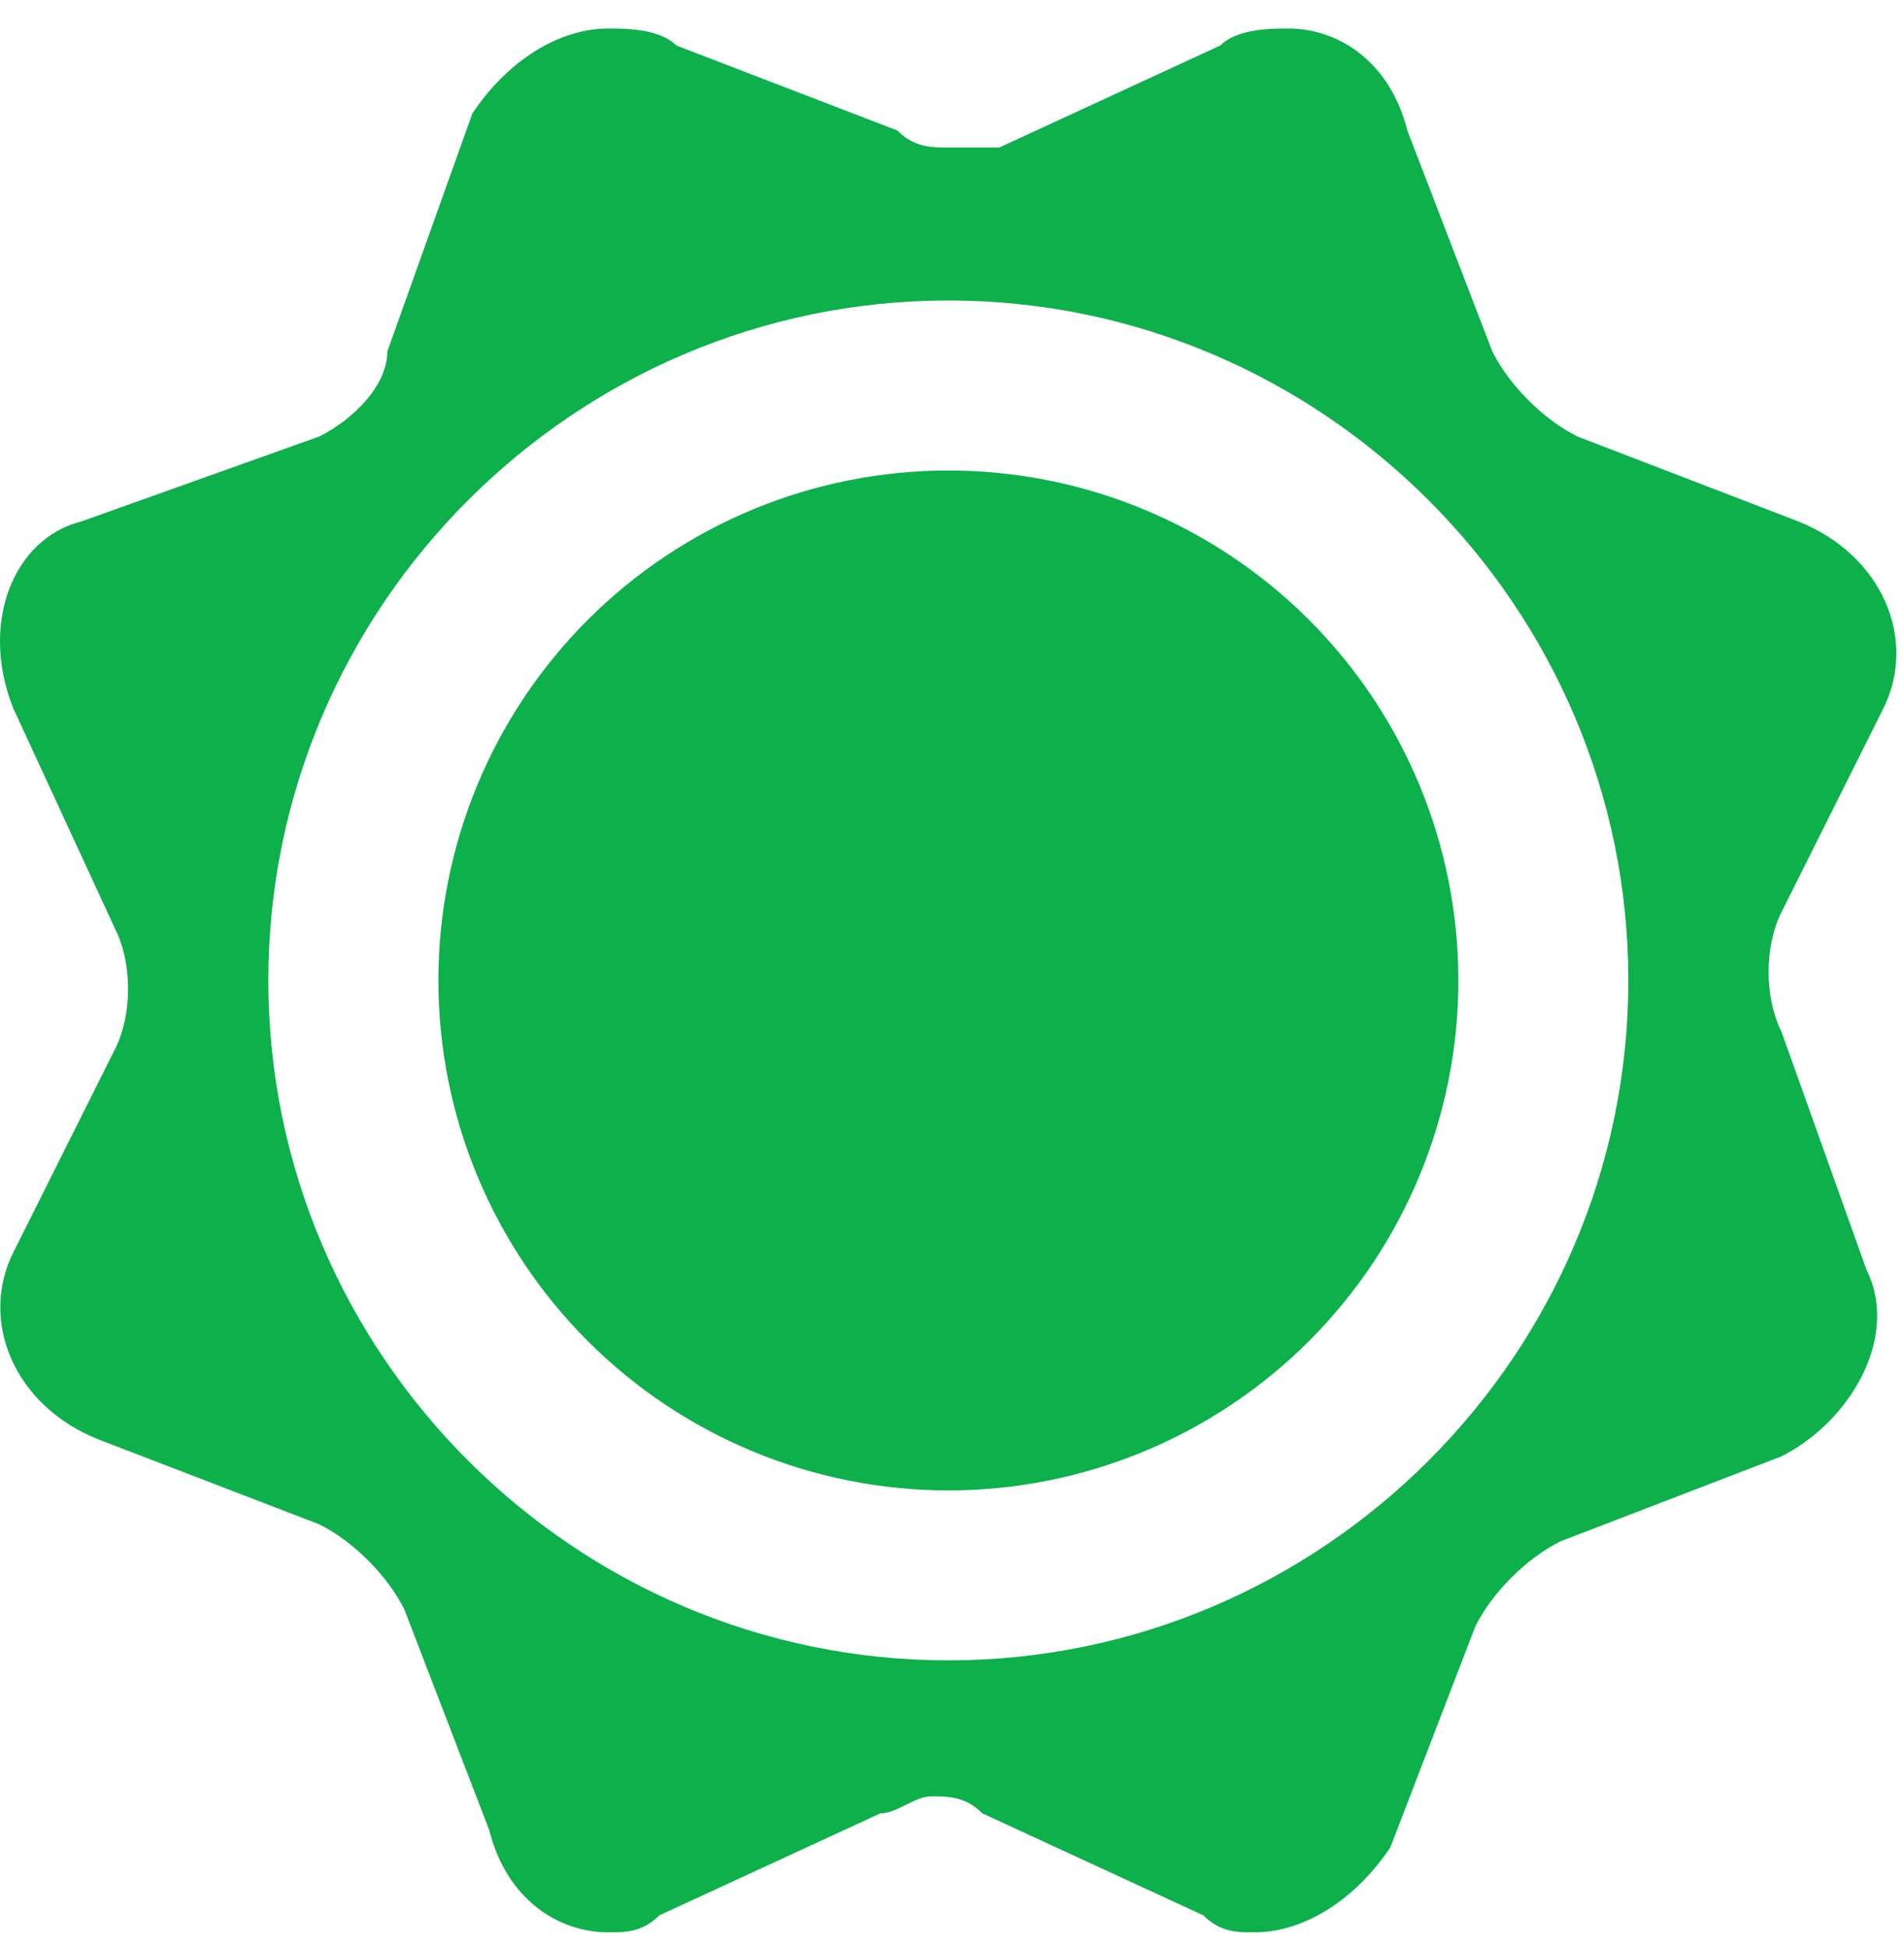
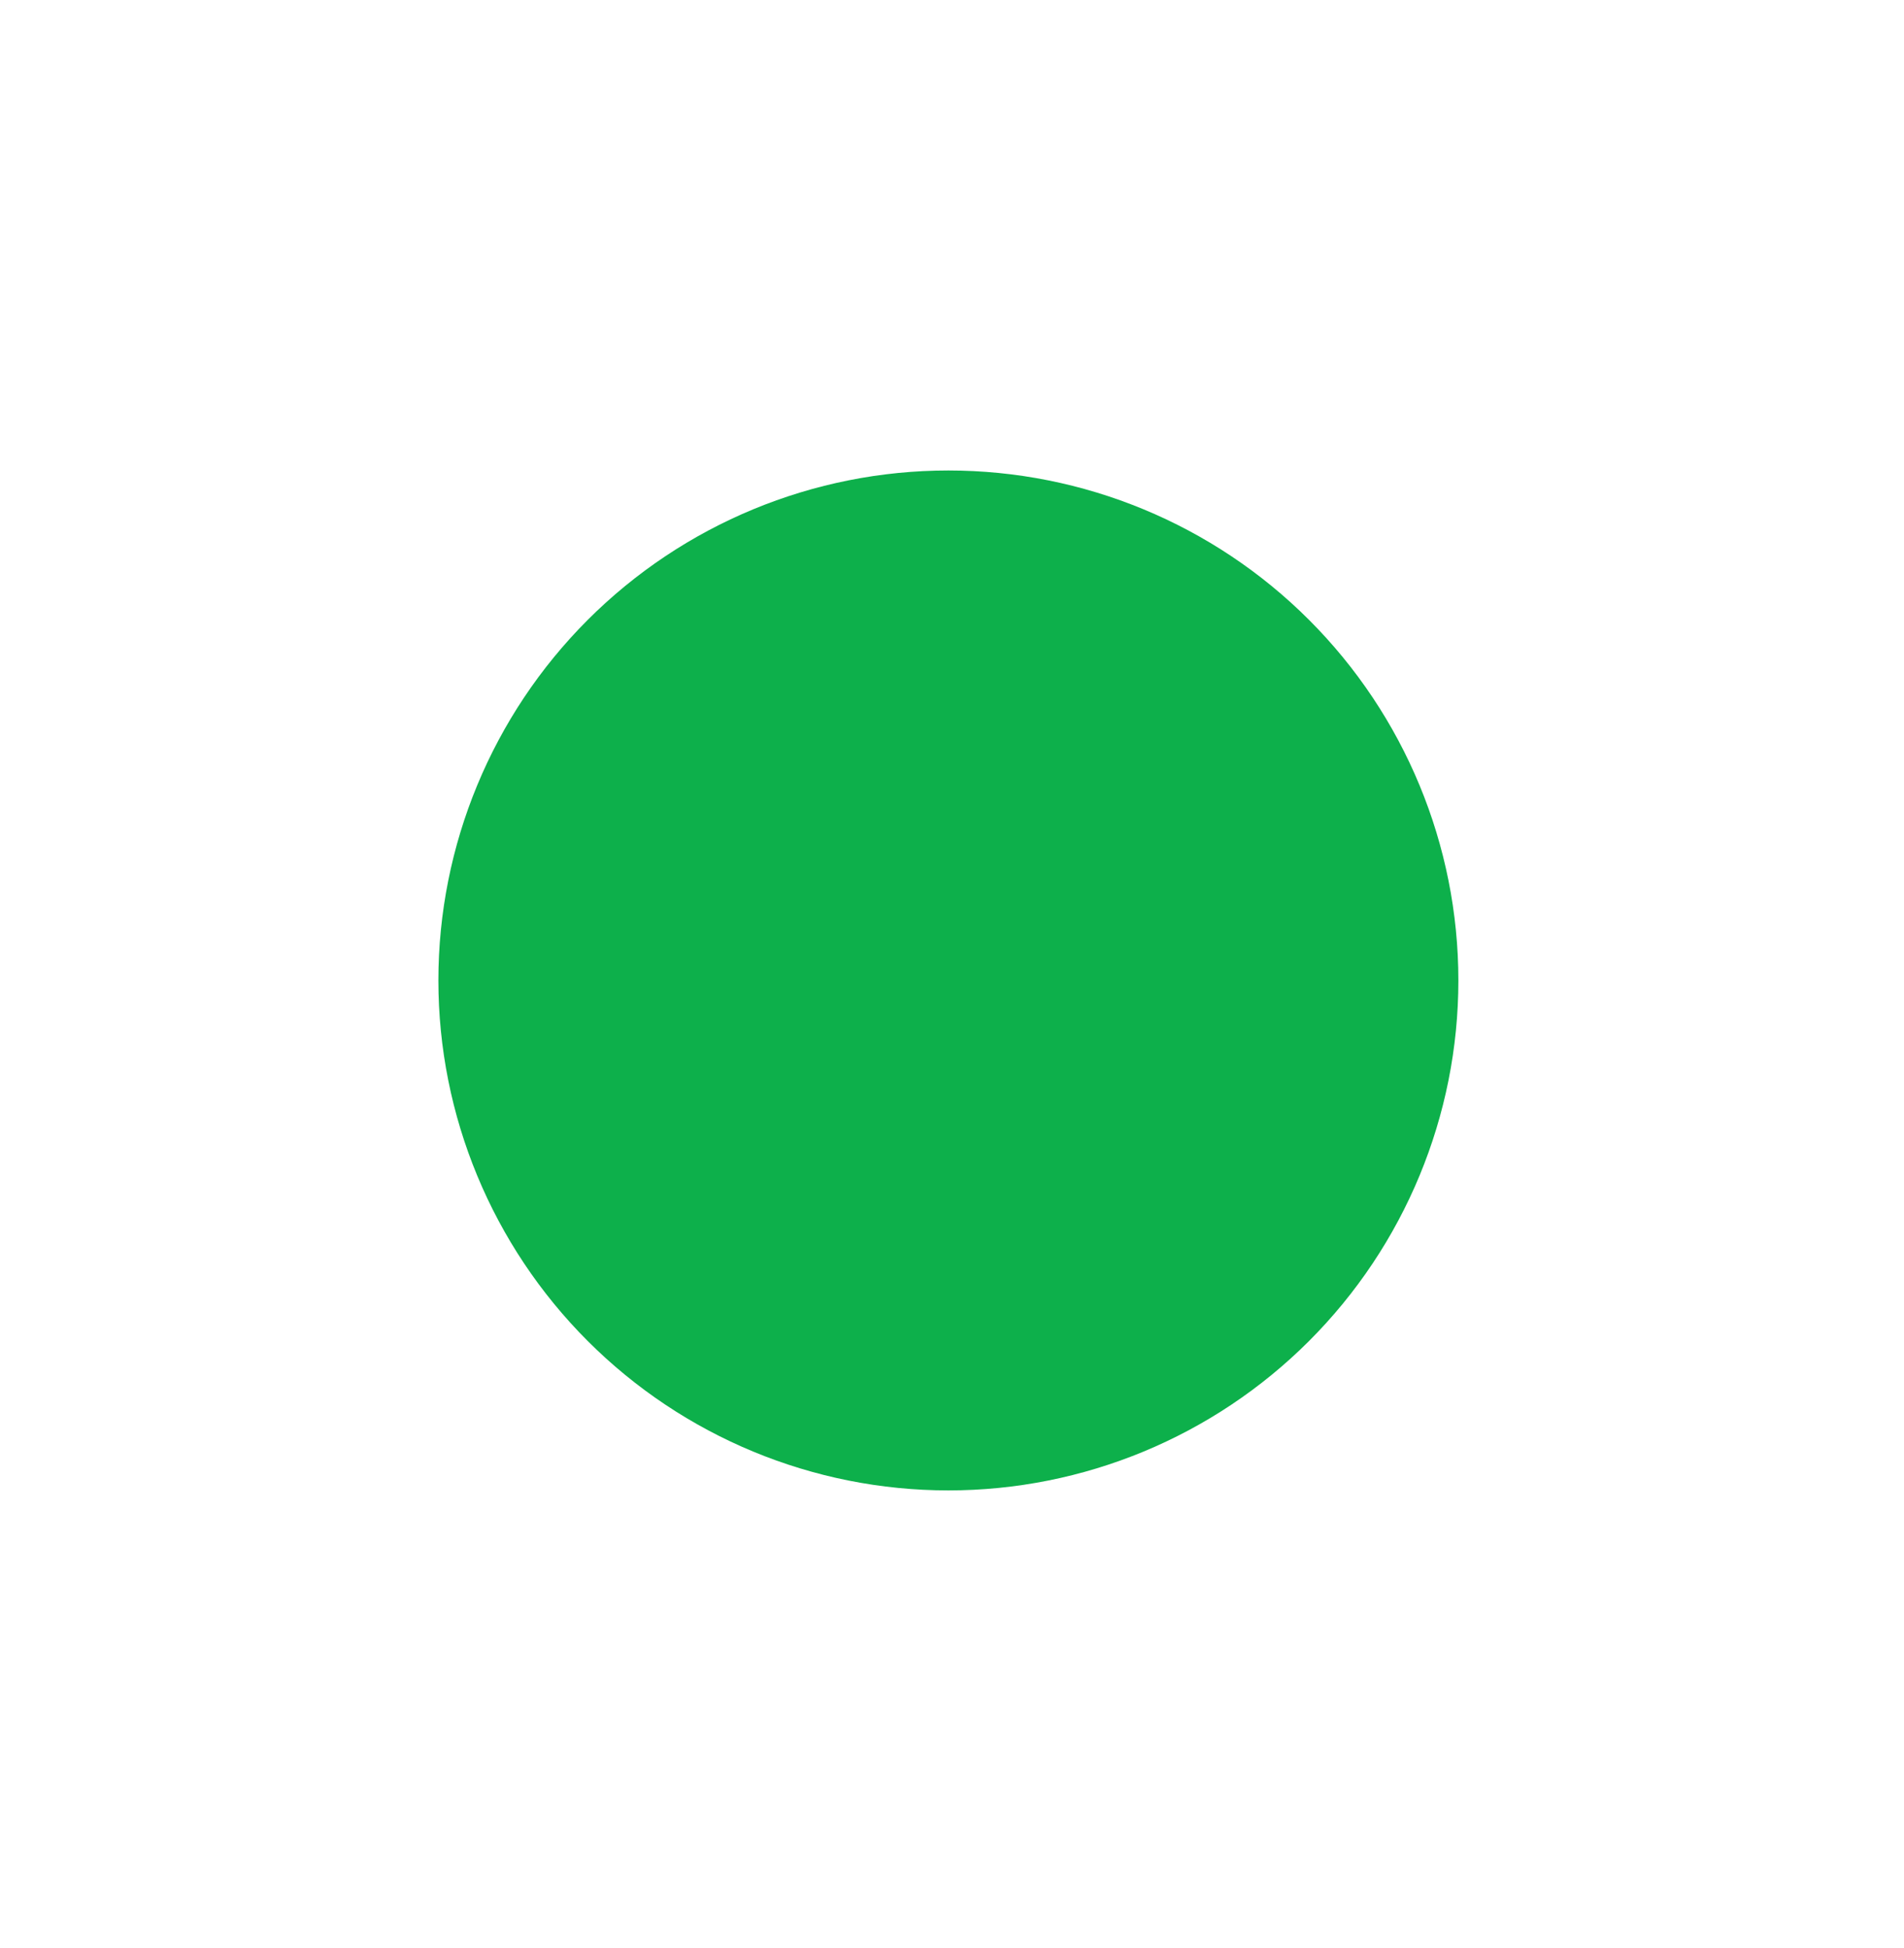
<svg xmlns="http://www.w3.org/2000/svg" width="86" height="88" viewBox="0 0 86 88" fill="none">
  <g clip-path="url(#clip0_10075_174)">
-     <path d="M80.46 46.591C79.692 45.055 79.692 42.752 80.46 41.216L85.067 32.002C86.603 28.93 85.067 25.091 81.228 23.555L71.245 19.716C69.71 18.948 68.174 17.413 67.406 15.877L63.567 5.895C62.799 2.823 60.495 1.288 58.192 1.288C57.424 1.288 55.888 1.288 55.12 2.055L45.138 6.663H42.835C42.067 6.663 41.299 6.663 40.531 5.895L30.549 2.055C29.781 1.288 28.245 1.288 27.477 1.288C25.174 1.288 22.87 2.823 21.335 5.127L17.495 15.877C17.495 17.413 15.96 18.948 14.424 19.716L3.674 23.555C0.602 24.323 -0.933 28.163 0.602 32.002L5.21 41.984C5.977 43.52 5.977 45.823 5.21 47.359L0.602 56.573C-0.933 59.645 0.602 63.484 4.442 65.02L14.424 68.859C15.96 69.627 17.495 71.163 18.263 72.698L22.102 82.68C22.87 85.752 25.174 87.288 27.477 87.288C28.245 87.288 29.013 87.288 29.781 86.52L39.763 81.913C40.531 81.913 41.299 81.145 42.067 81.145C42.835 81.145 43.602 81.145 44.37 81.913L54.352 86.52C55.12 87.288 55.888 87.288 56.656 87.288C58.96 87.288 61.263 85.752 62.799 83.448L66.638 73.466C67.406 71.93 68.942 70.395 70.478 69.627L80.46 65.788C83.531 64.252 85.835 60.413 84.299 57.341L80.46 46.591ZM42.835 75.002C25.942 75.002 12.12 61.18 12.12 44.288C12.12 27.395 25.942 13.573 42.835 13.573C59.727 13.573 73.549 27.395 73.549 44.288C73.549 61.18 59.727 75.002 42.835 75.002Z" fill="#0DB04B" />
    <path d="M65.872 44.289C65.872 50.399 63.445 56.258 59.125 60.578C54.805 64.898 48.946 67.325 42.837 67.325C36.727 67.325 30.868 64.898 26.548 60.578C22.228 56.258 19.801 50.399 19.801 44.289C19.801 38.18 22.228 32.32 26.548 28C30.868 23.68 36.727 21.253 42.837 21.253C48.946 21.253 54.805 23.68 59.125 28C63.445 32.32 65.872 38.18 65.872 44.289Z" fill="#0DB04B" />
  </g>
  <defs>
    <clipPath id="clip0_10075_174">
      <rect width="86" height="87" fill="white" transform="translate(0 0.5)" />
    </clipPath>
  </defs>
</svg>